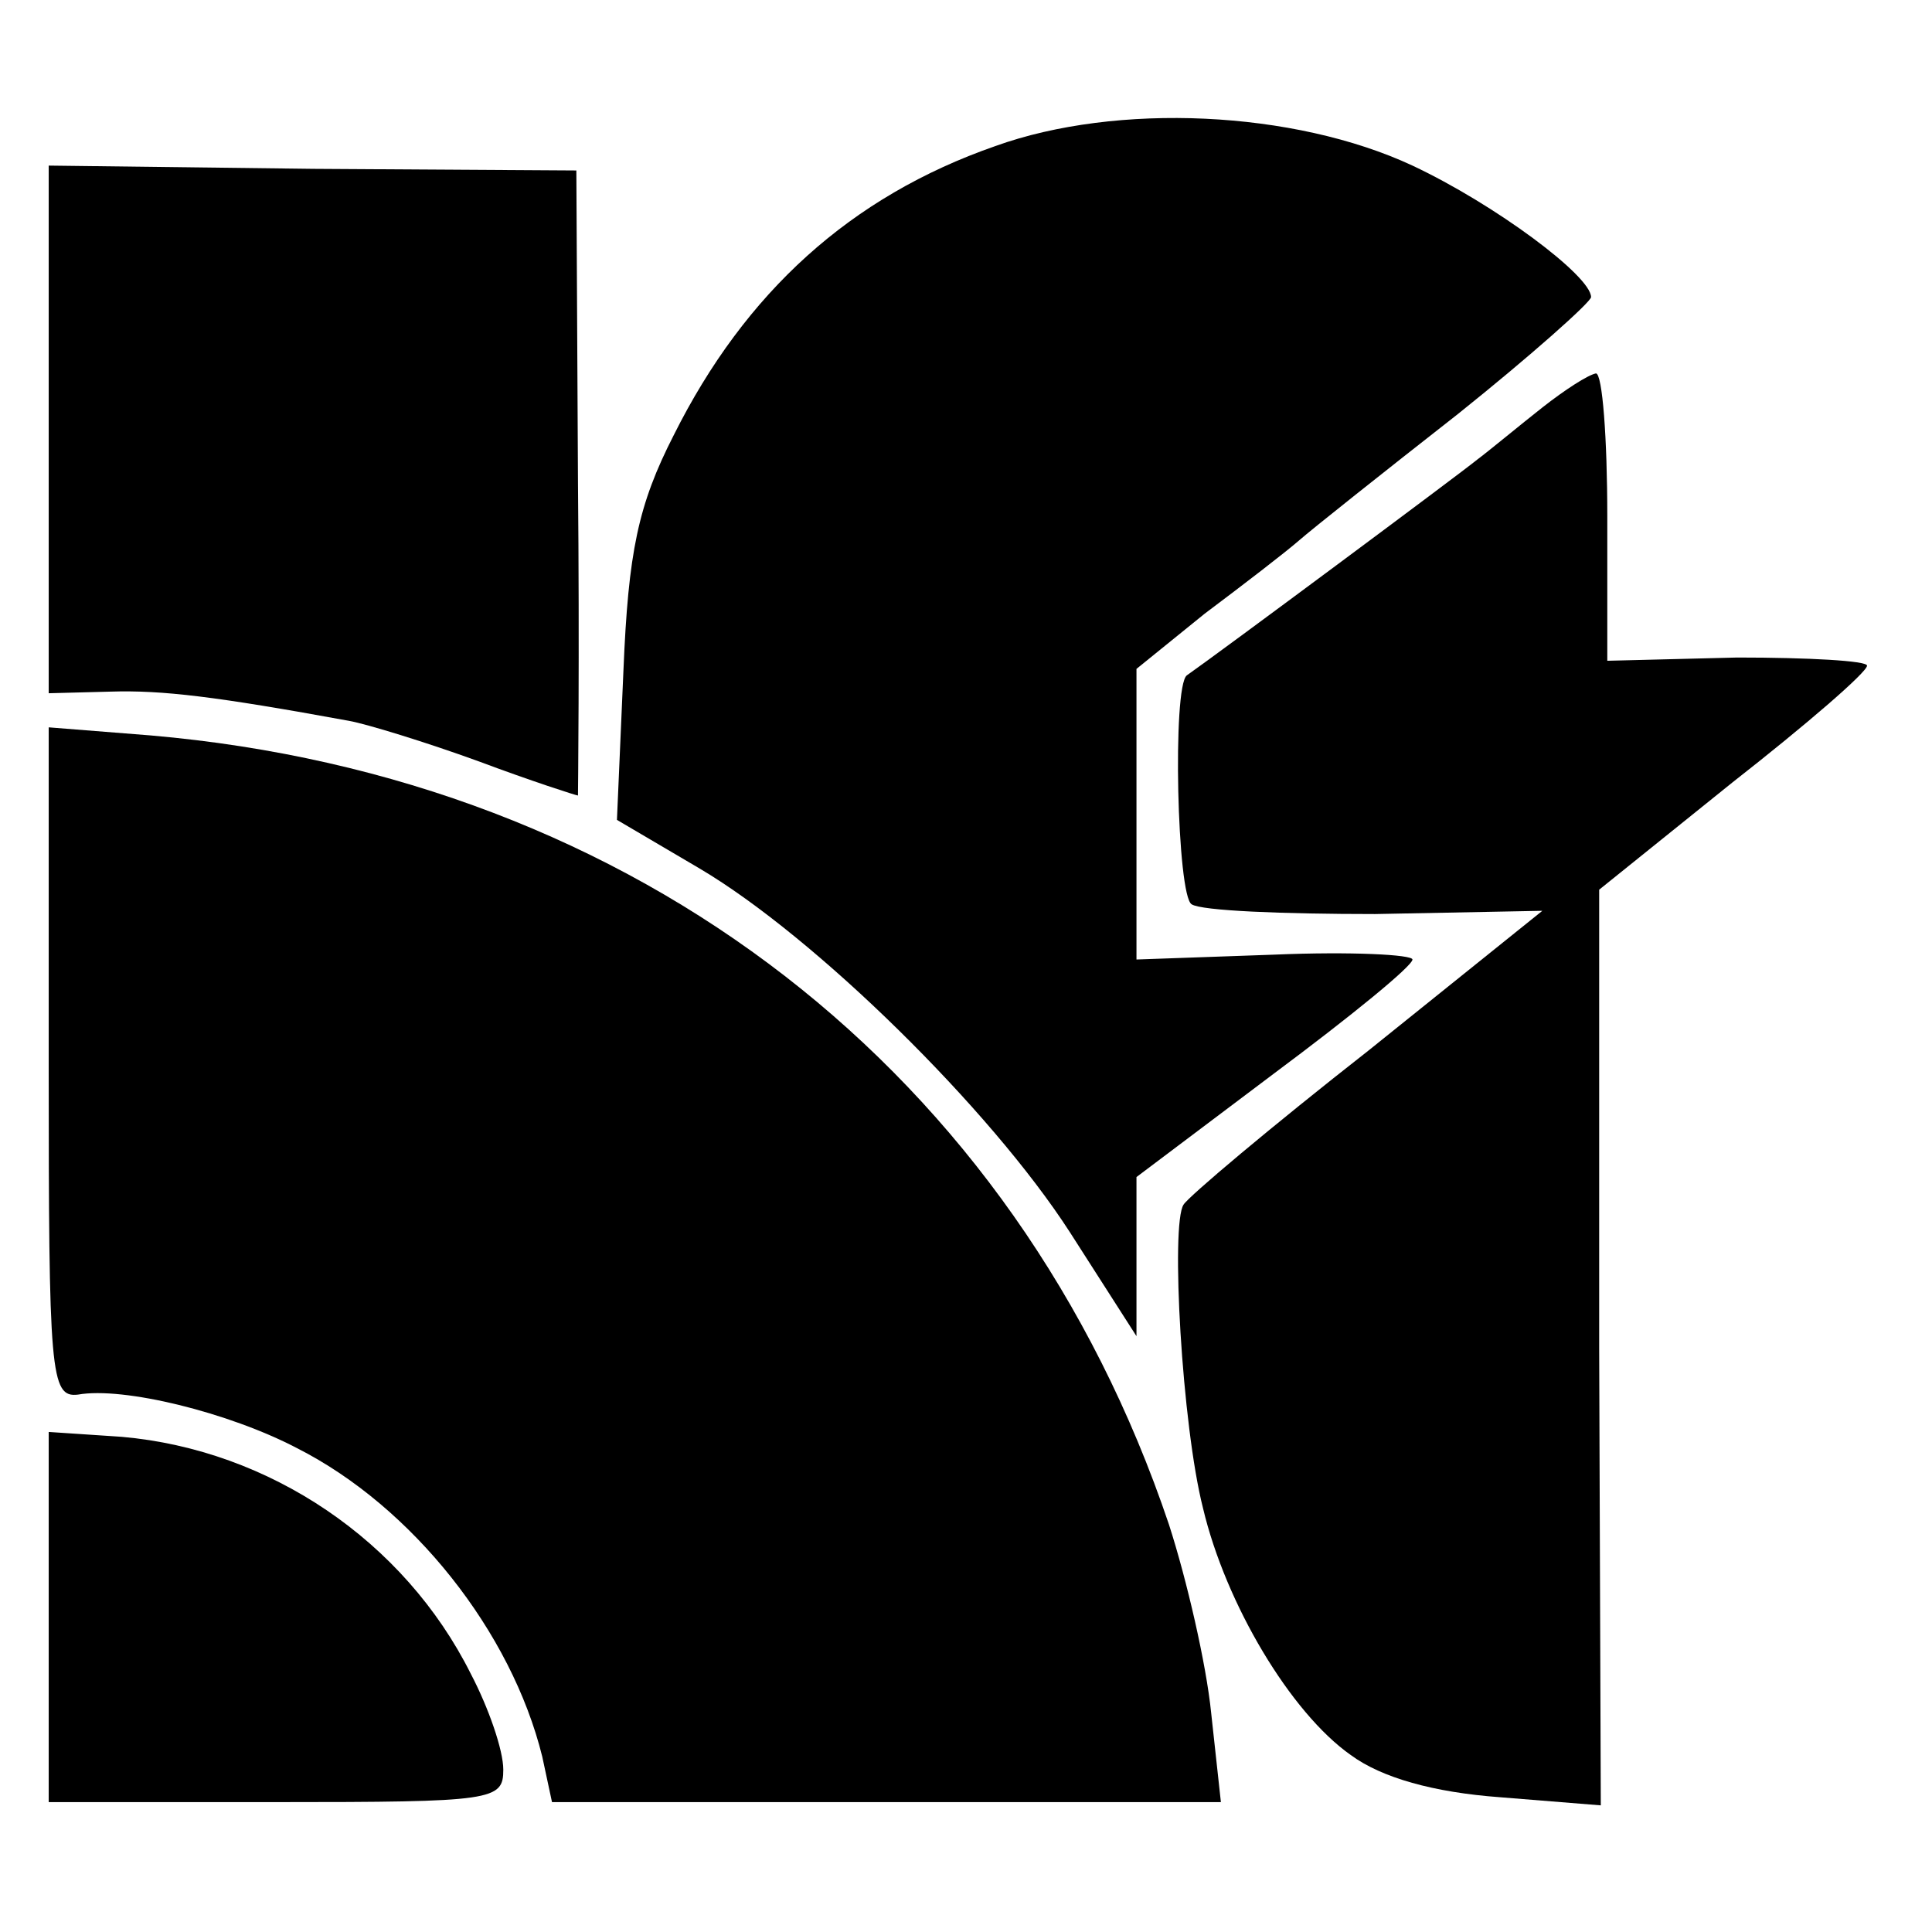
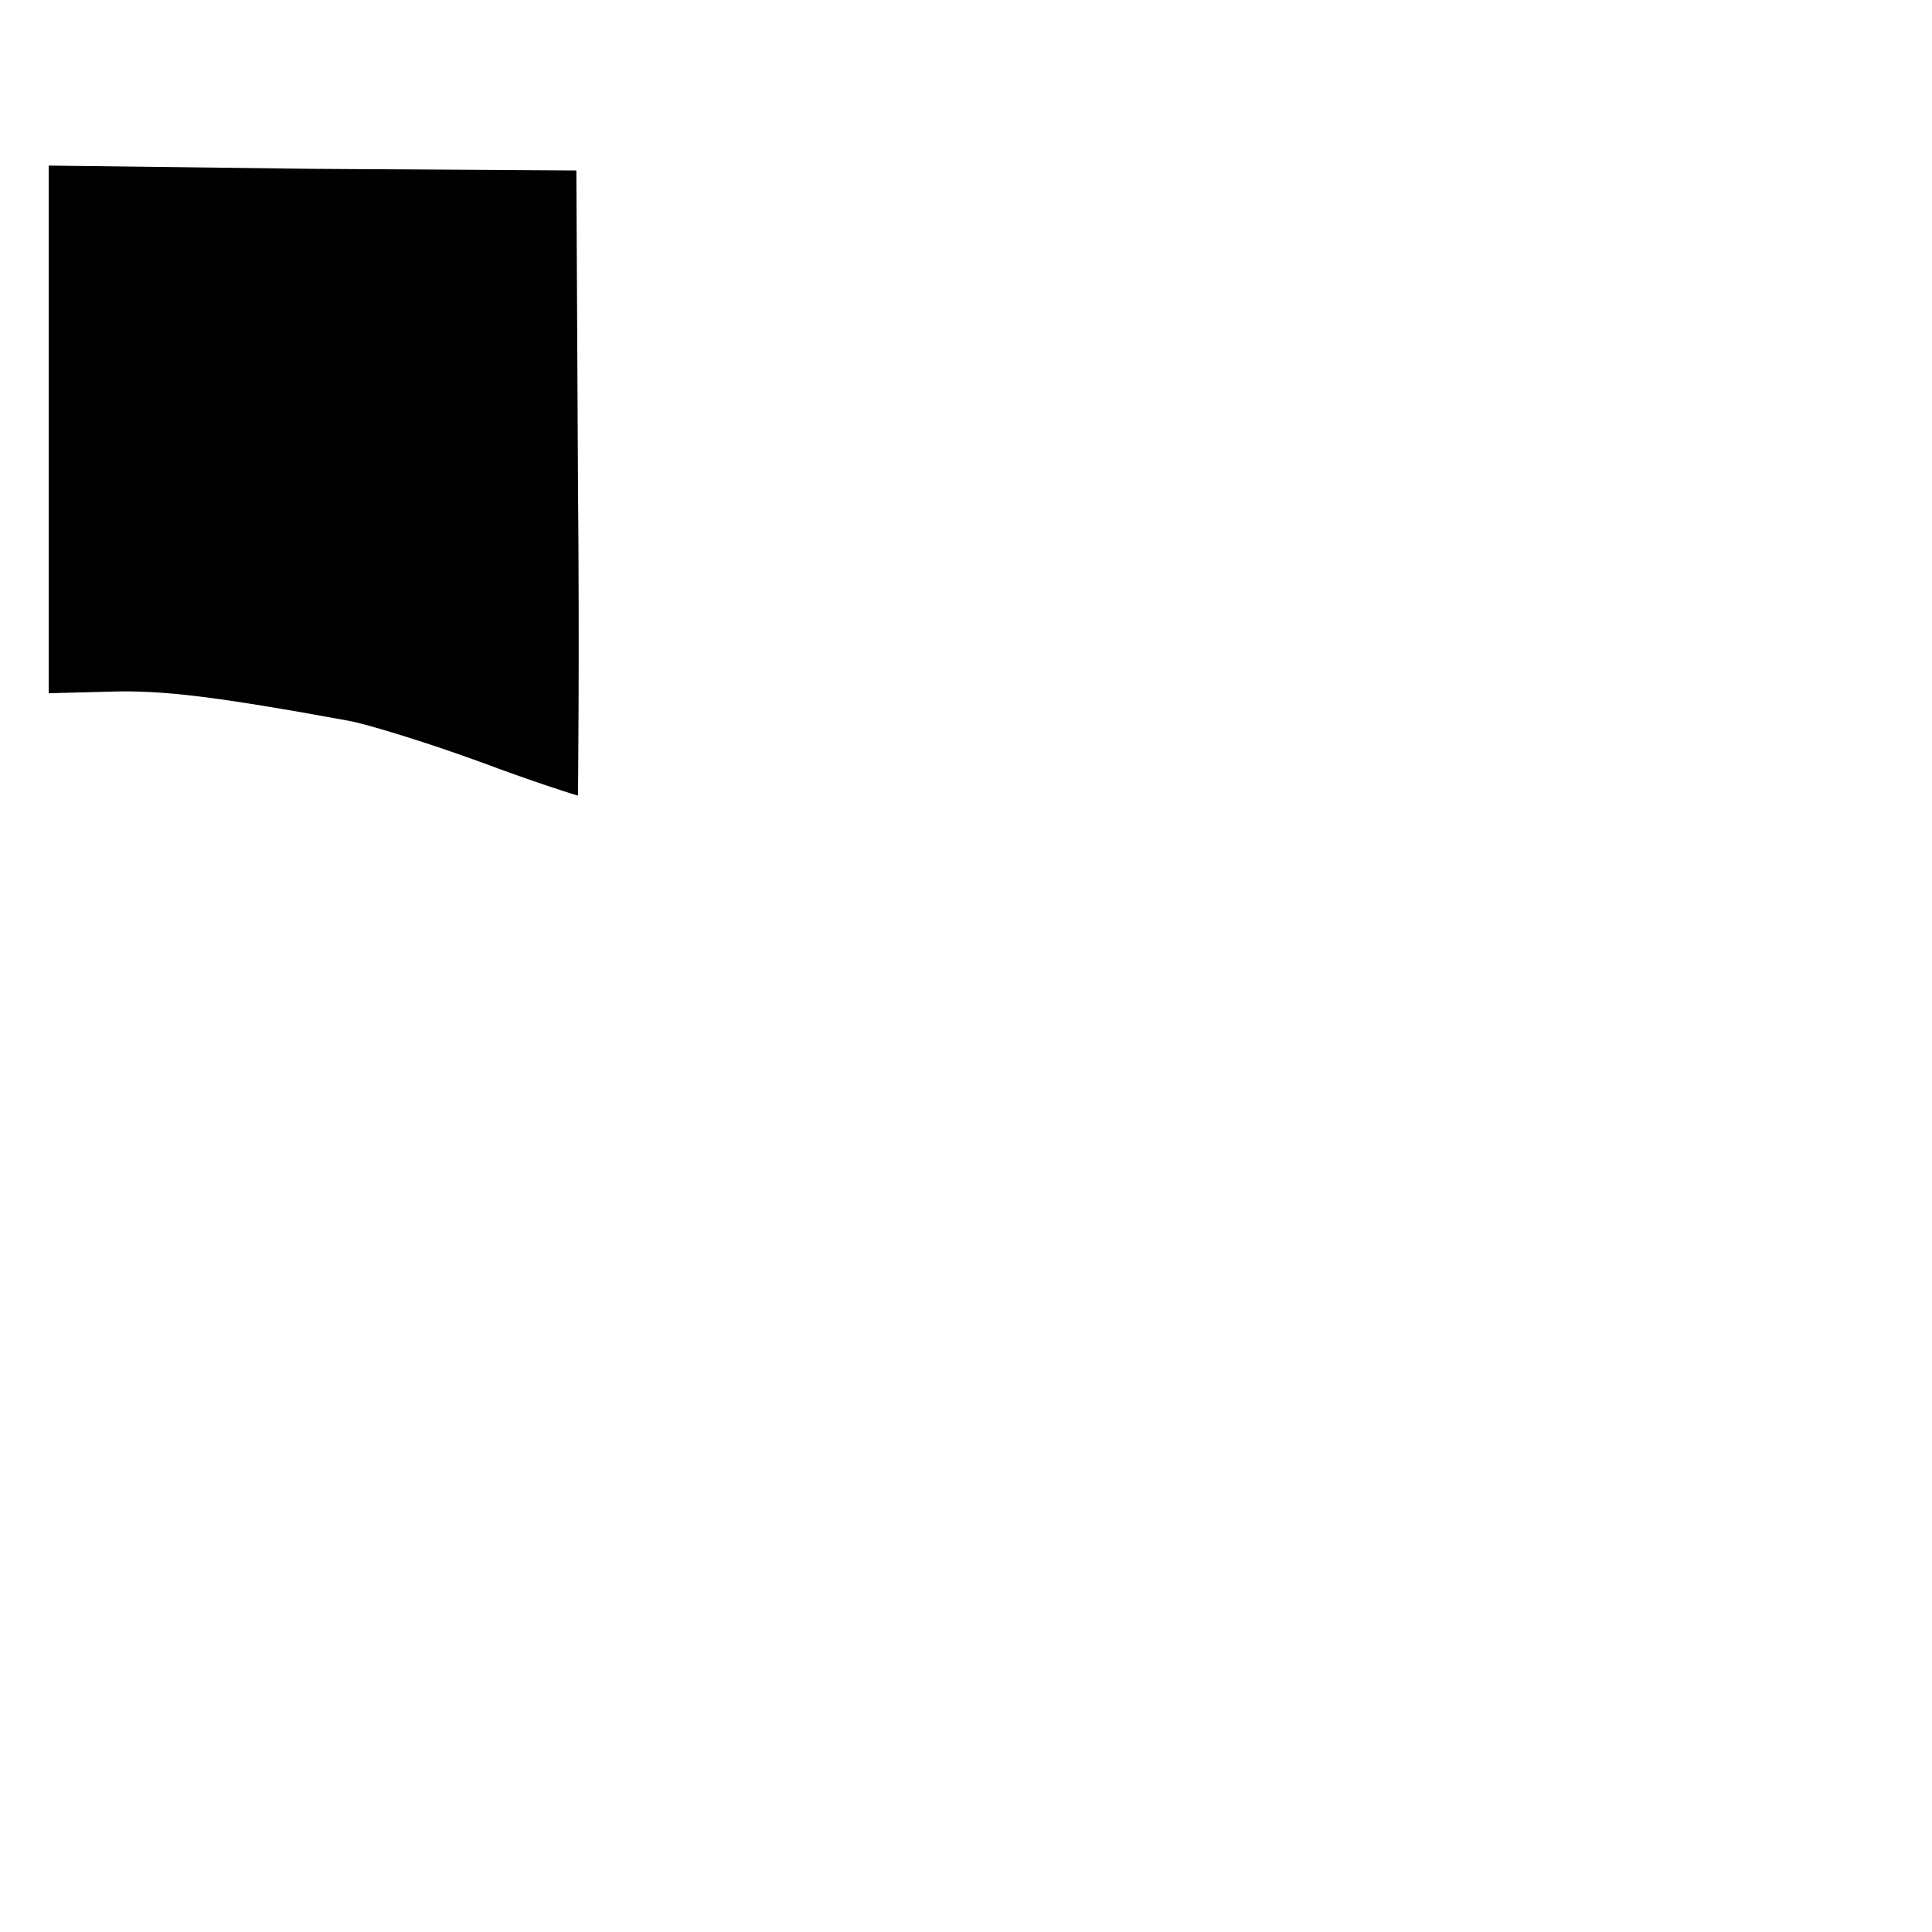
<svg xmlns="http://www.w3.org/2000/svg" version="1.0" width="119pt" height="119pt" viewBox="0 0 119 119" preserveAspectRatio="xMidYMid meet">
  <g transform="translate(0,119) scale(0.1,-0.1)" fill="#000000" stroke="none">
-     <path d="M613 1100 c-89 -31 -154 -90 -198 -178 -22 -43 -28 -72 -31 -145 l-4 -92 51 -30 c71 -42 179 -148 228 -224 l41 -64 0 49 0 49 85 64 c47 35 85 66 85 70 0 3 -38 5 -85 3 l-85 -3 0 89 0 90 42 34 c24 18 50 38 58 45 8 7 52 42 98 78 45 36 82 69 82 72 0 13 -59 57 -110 81 -73 34 -182 39 -257 12z" />
    <path d="M30 925 l0 -162 38 1 c32 1 65 -3 147 -18 11 -2 47 -13 80 -25 32 -12 60 -21 61 -21 0 0 1 87 0 193 l-1 192 -162 1 -163 2 0 -163z" />
-     <path d="M950 939 c-14 -11 -32 -26 -40 -32 -11 -9 -159 -119 -179 -133 -9 -7 -6 -136 3 -141 6 -4 56 -6 113 -6 l103 2 -107 -86 c-60 -47 -111 -90 -114 -95 -8 -12 -1 -136 12 -187 14 -59 54 -126 91 -152 19 -14 51 -23 92 -26 l62 -5 -1 282 0 282 82 66 c46 36 83 68 83 72 0 3 -36 5 -80 5 l-80 -2 0 89 c0 48 -3 88 -7 88 -5 -1 -19 -10 -33 -21z" />
-     <path d="M30 535 c0 -191 1 -206 18 -204 28 5 93 -11 135 -33 71 -36 132 -113 151 -190 l6 -28 206 0 206 0 -6 55 c-3 30 -15 82 -26 116 -94 279 -328 460 -627 486 l-63 5 0 -207z" />
-     <path d="M30 194 l0 -114 140 0 c134 0 140 1 140 20 0 12 -9 38 -20 59 -41 82 -124 138 -215 146 l-45 3 0 -114z" />
  </g>
</svg>